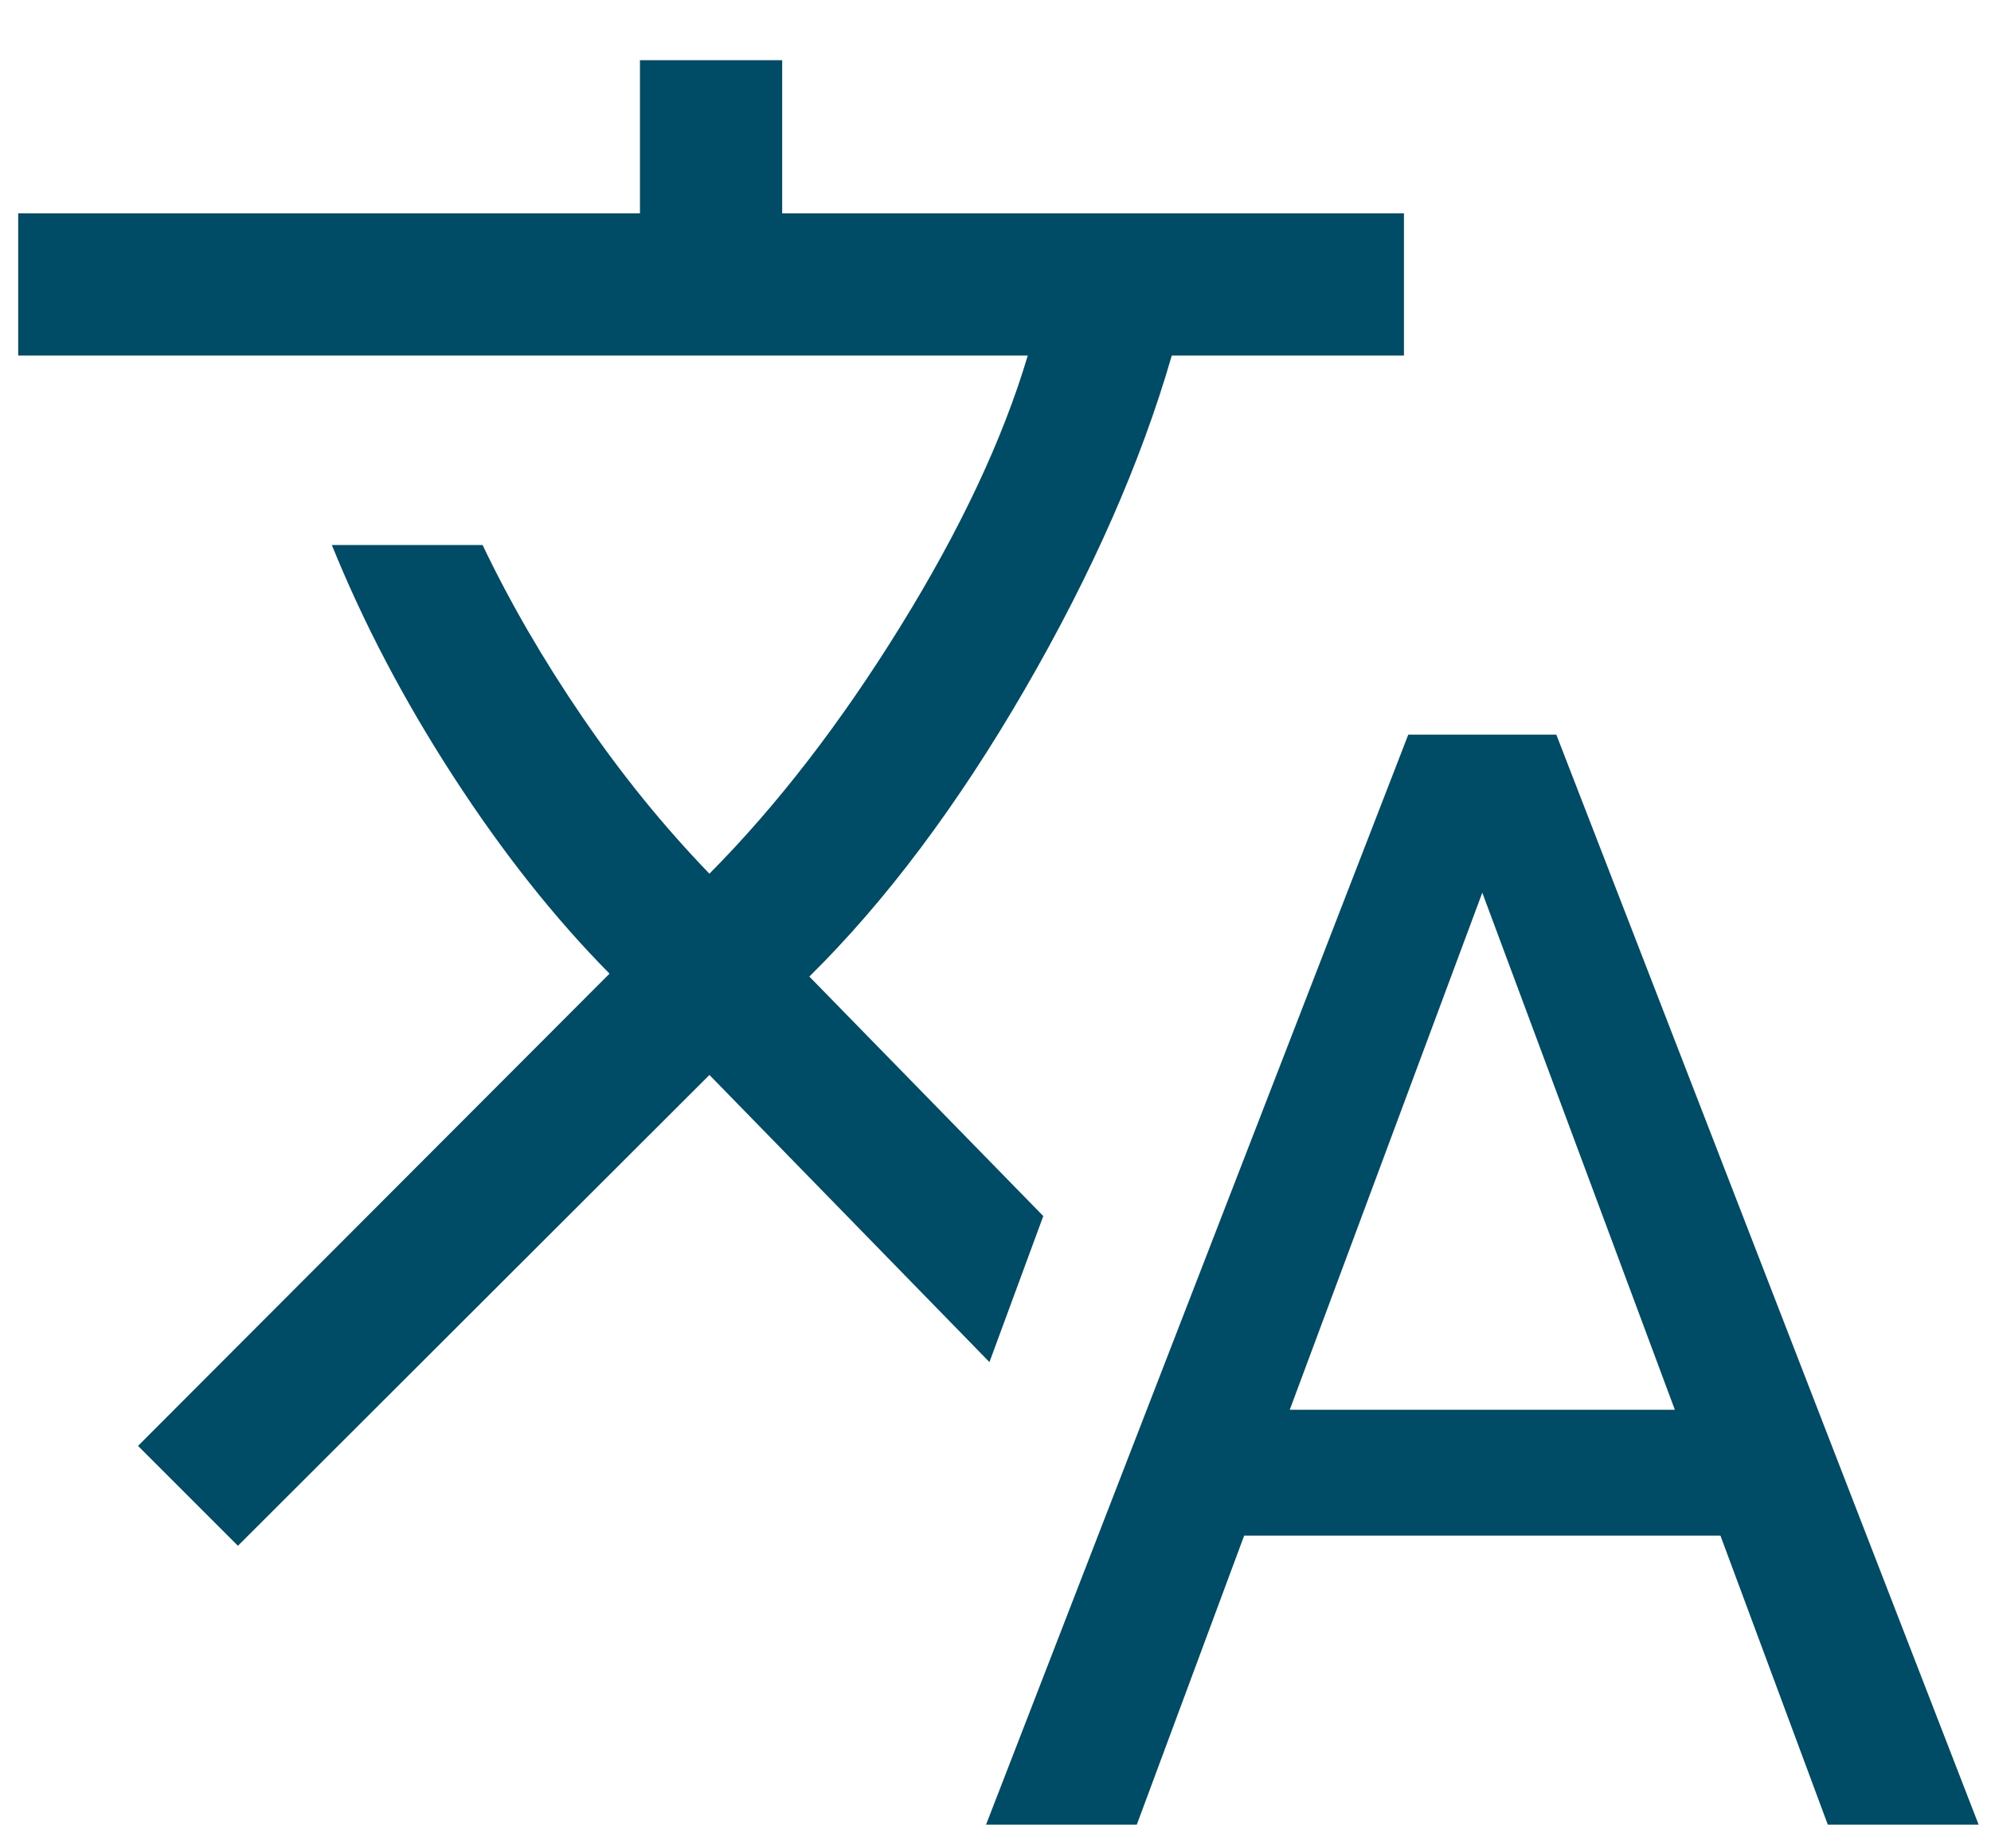
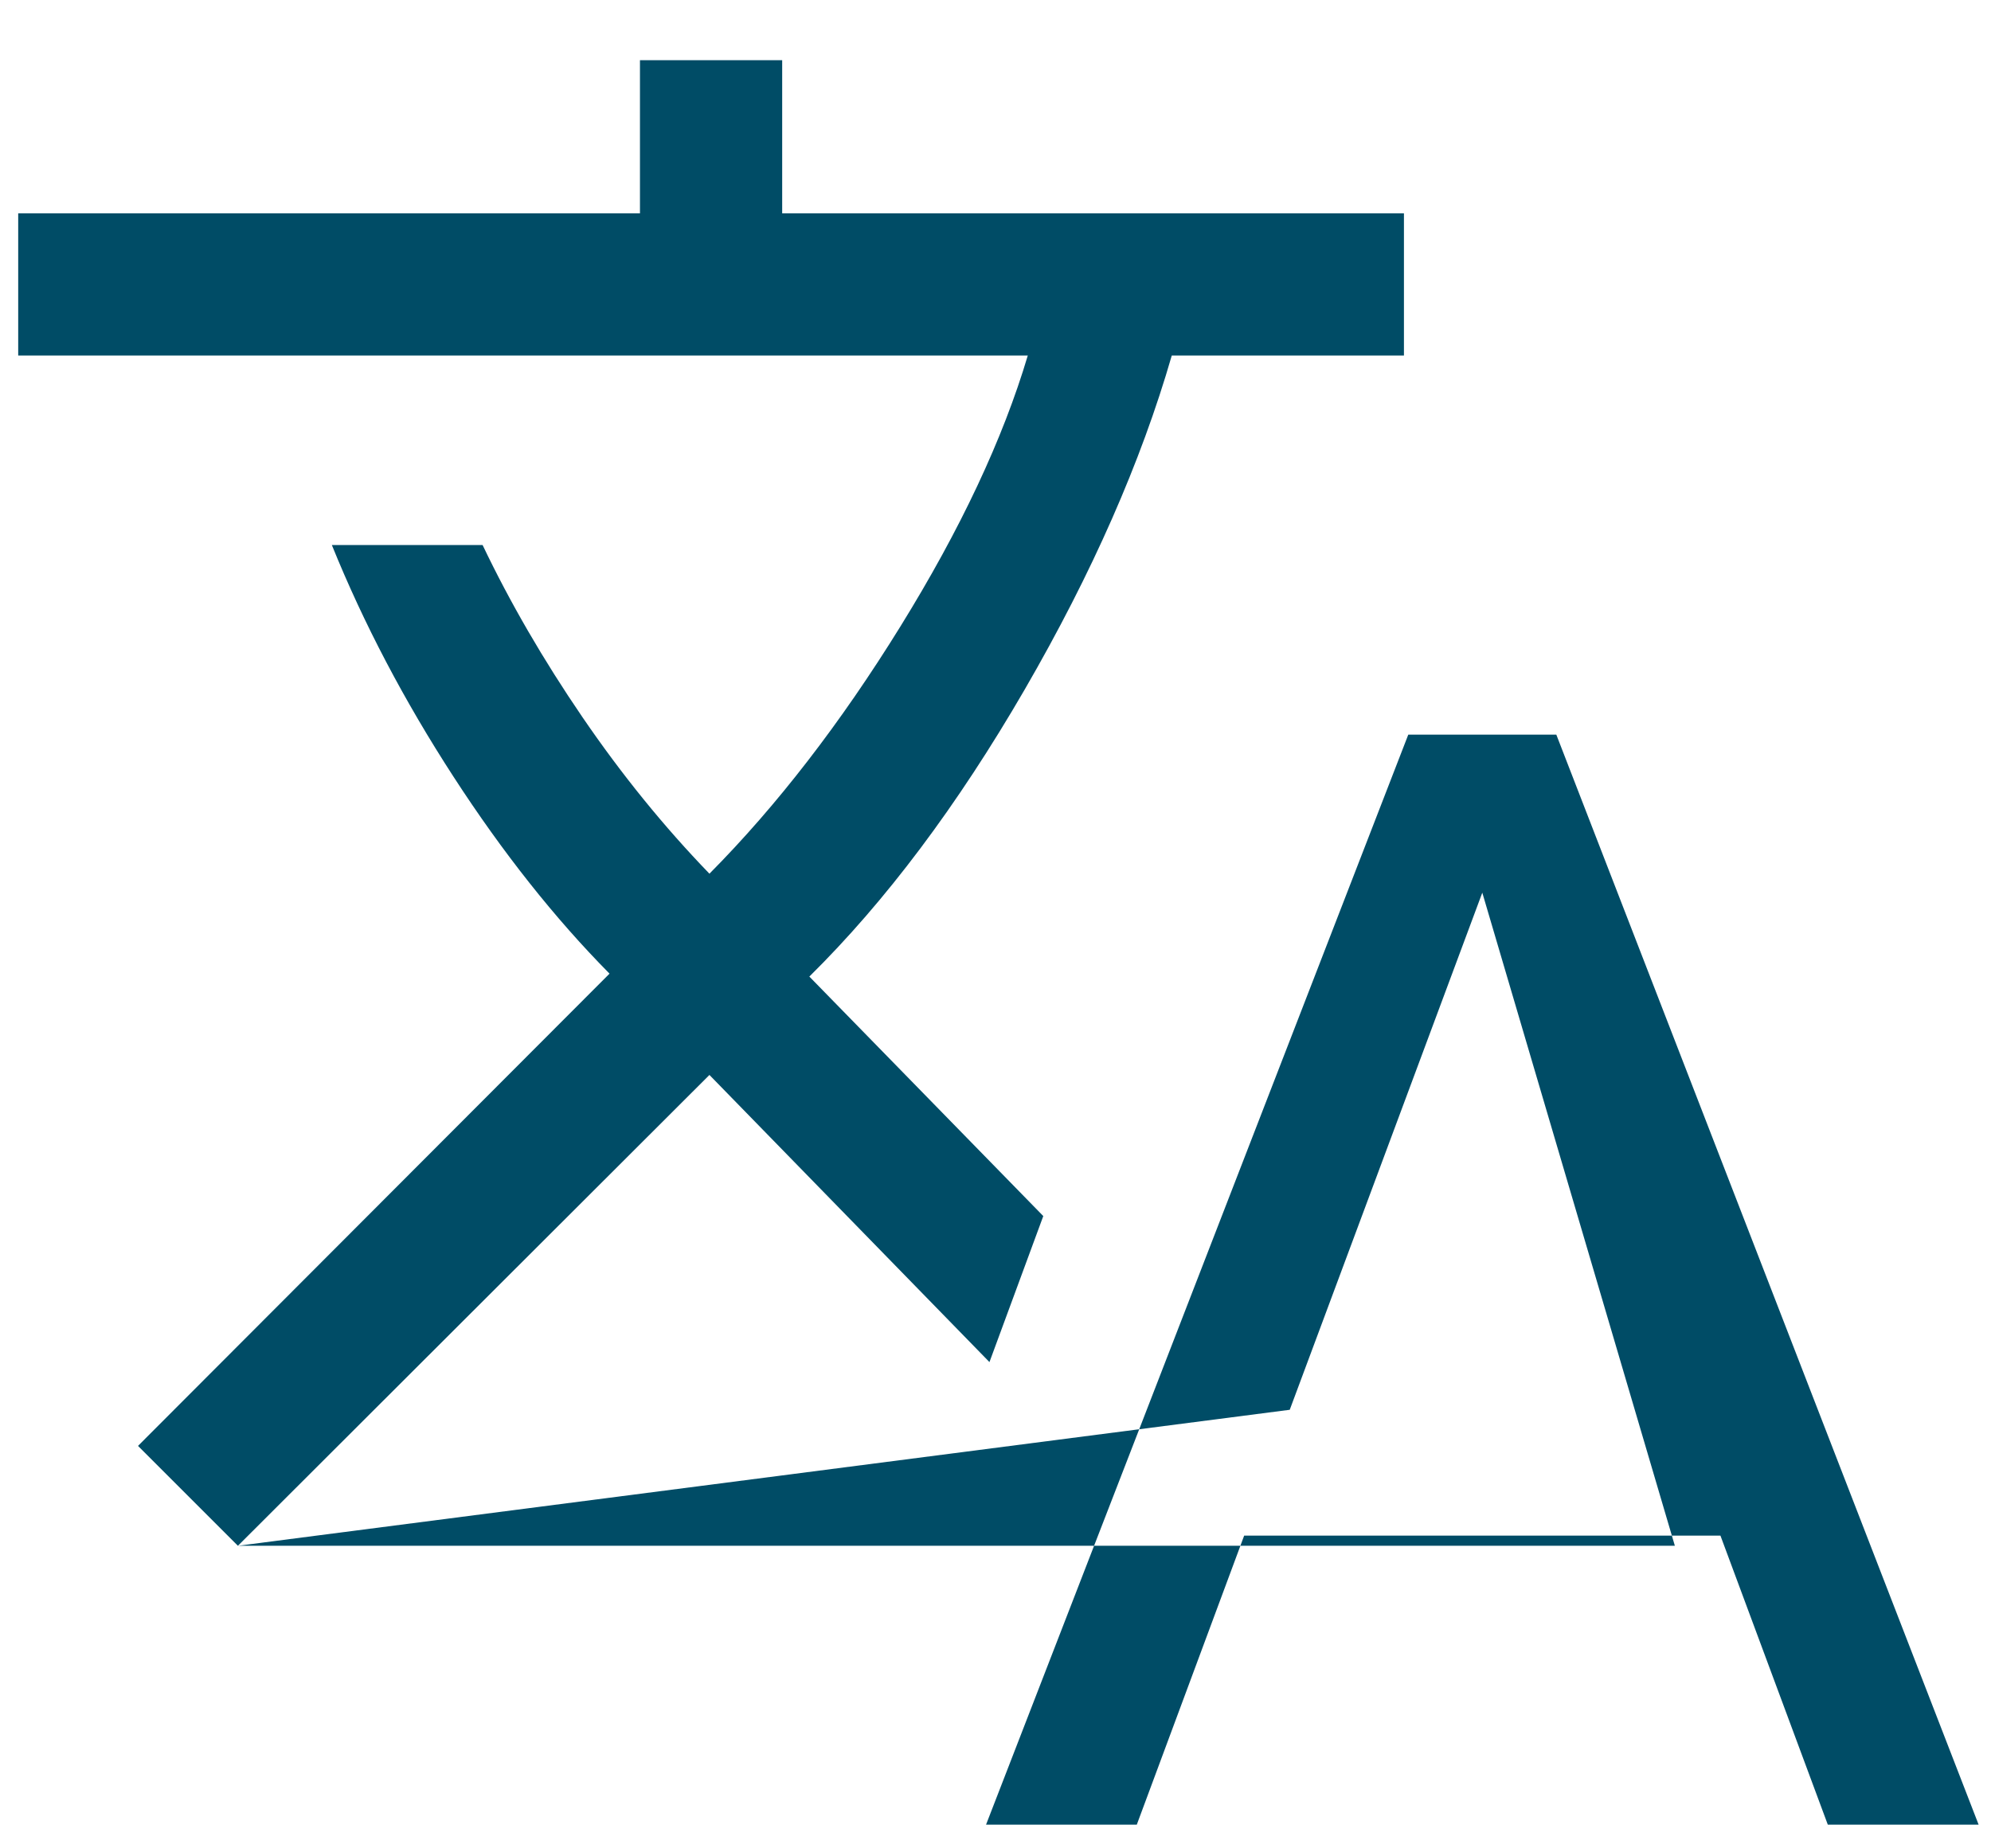
<svg xmlns="http://www.w3.org/2000/svg" width="28" height="26" viewBox="0 0 28 26" fill="none">
-   <path d="M13.867 25.667L19.805 10.334H21.887L27.826 25.667H25.705L24.195 21.601H17.497L15.987 25.667H13.867ZM3.346 21.744L1.941 20.339L8.572 13.696C7.803 12.918 7.071 11.995 6.378 10.926C5.685 9.858 5.114 8.771 4.667 7.667H6.787C7.172 8.474 7.64 9.281 8.191 10.088C8.742 10.895 9.338 11.629 9.977 12.29C10.924 11.335 11.82 10.175 12.664 8.81C13.508 7.445 14.105 6.175 14.454 5.001H0.256V3.001H9V0.847H11V3.001H19.744V5.001H16.479C16.047 6.498 15.358 8.063 14.412 9.697C13.466 11.33 12.456 12.677 11.382 13.737L14.672 17.106L13.915 19.16L9.977 15.121L3.346 21.744ZM18.138 19.831H23.554L20.846 12.557L18.138 19.831Z" fill="#004C66" />
+   <path d="M13.867 25.667L19.805 10.334H21.887L27.826 25.667H25.705L24.195 21.601H17.497L15.987 25.667H13.867ZM3.346 21.744L1.941 20.339L8.572 13.696C7.803 12.918 7.071 11.995 6.378 10.926C5.685 9.858 5.114 8.771 4.667 7.667H6.787C7.172 8.474 7.64 9.281 8.191 10.088C8.742 10.895 9.338 11.629 9.977 12.29C10.924 11.335 11.82 10.175 12.664 8.81C13.508 7.445 14.105 6.175 14.454 5.001H0.256V3.001H9V0.847H11V3.001H19.744V5.001H16.479C16.047 6.498 15.358 8.063 14.412 9.697C13.466 11.33 12.456 12.677 11.382 13.737L14.672 17.106L13.915 19.16L9.977 15.121L3.346 21.744ZH23.554L20.846 12.557L18.138 19.831Z" fill="#004C66" />
</svg>